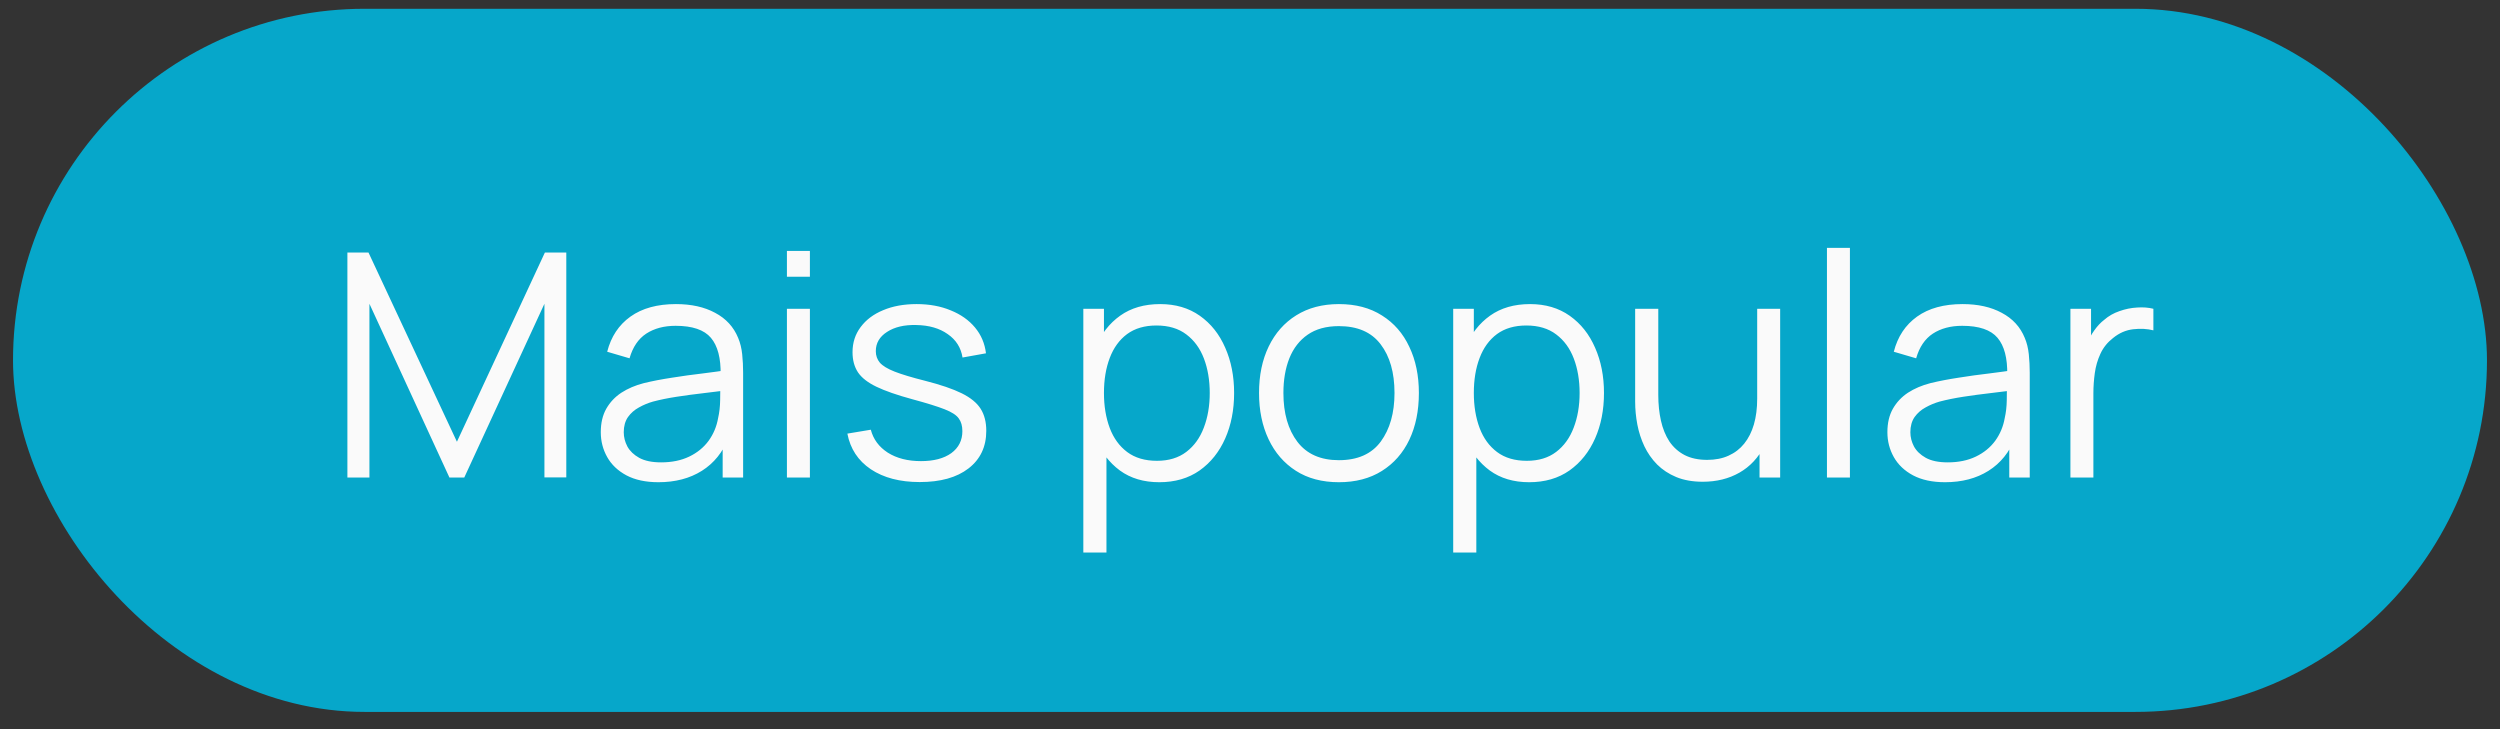
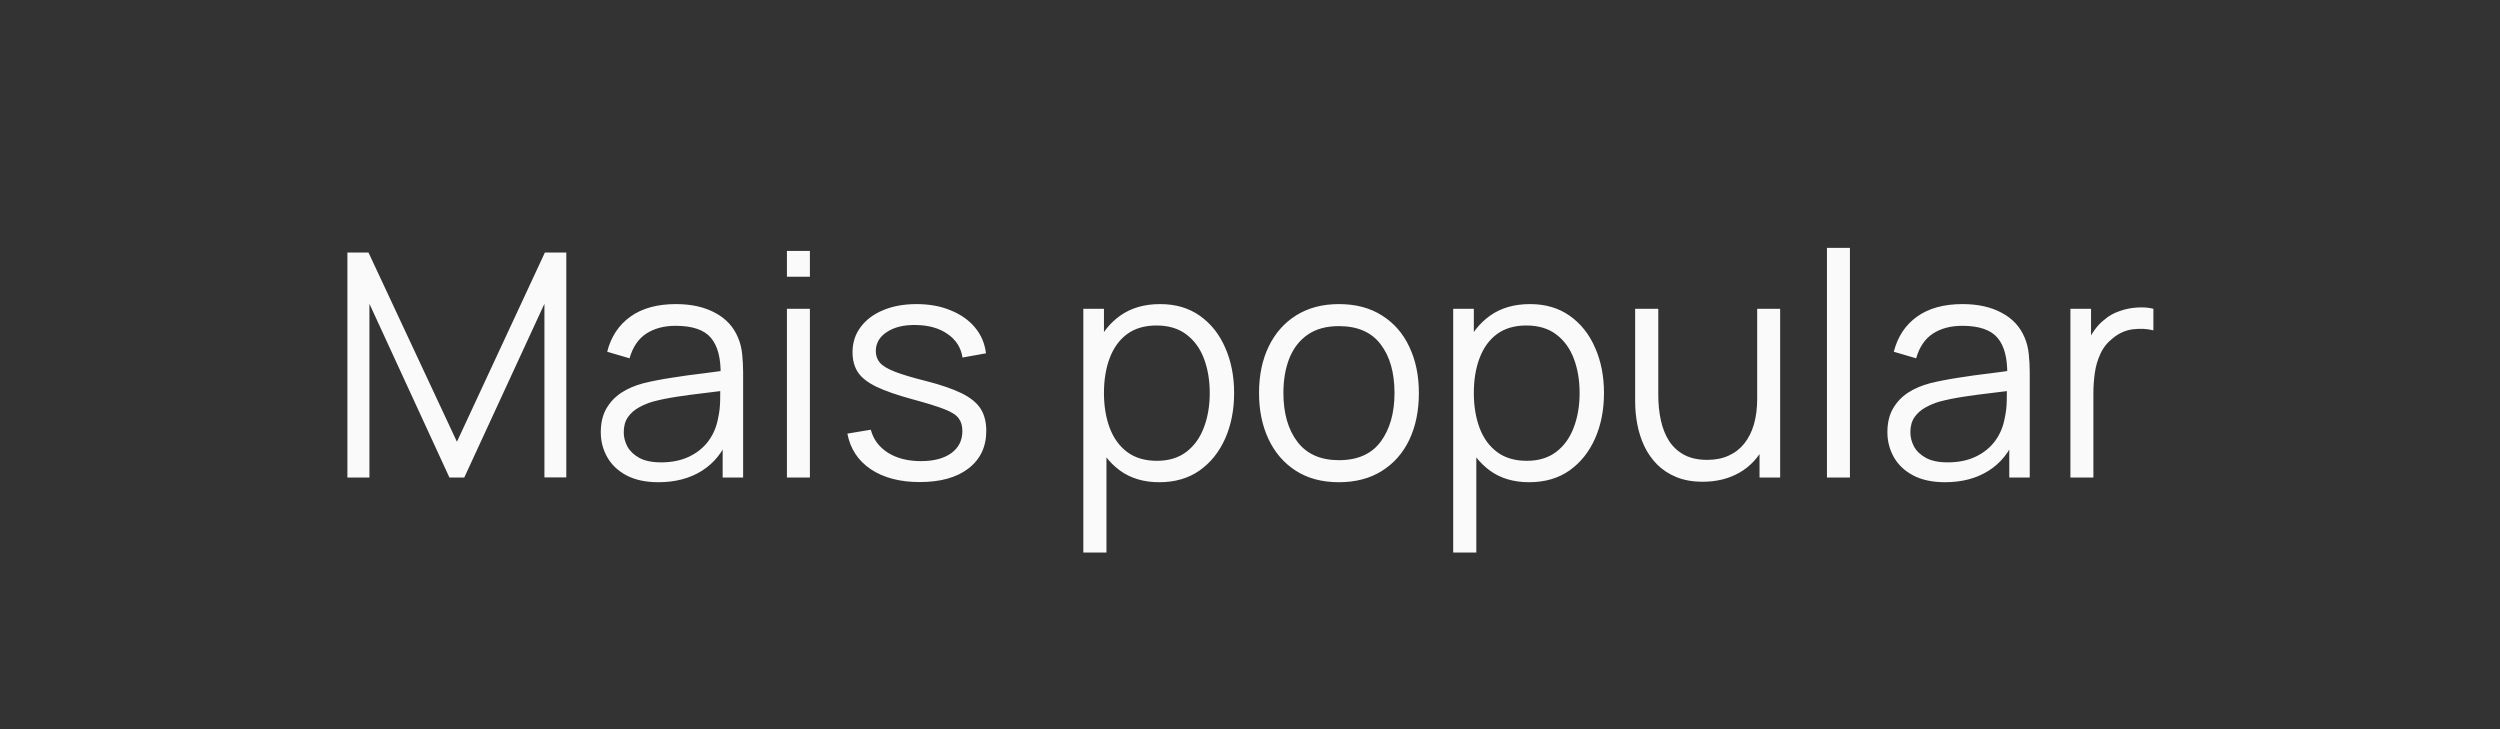
<svg xmlns="http://www.w3.org/2000/svg" width="96" height="28" viewBox="0 0 96 28" fill="none">
  <rect x="0" y="0" width="96" height="28" fill="#333333" stroke="none" />
-   <rect x="0.5" y="0.337" width="95" height="27" rx="13.5" fill="#06A7CA" />
  <path d="M13.34 18.337V9.697H14.15L17.546 16.963L20.924 9.697H21.746V18.331H20.906V11.665L17.828 18.337H17.258L14.186 11.665V18.337H13.34ZM25.284 18.517C24.796 18.517 24.386 18.429 24.054 18.253C23.726 18.077 23.48 17.843 23.316 17.551C23.152 17.259 23.07 16.941 23.07 16.597C23.07 16.245 23.14 15.945 23.28 15.697C23.424 15.445 23.618 15.239 23.862 15.079C24.11 14.919 24.396 14.797 24.72 14.713C25.048 14.633 25.41 14.563 25.806 14.503C26.206 14.439 26.596 14.385 26.976 14.341C27.36 14.293 27.696 14.247 27.984 14.203L27.672 14.395C27.684 13.755 27.56 13.281 27.3 12.973C27.04 12.665 26.588 12.511 25.944 12.511C25.5 12.511 25.124 12.611 24.816 12.811C24.512 13.011 24.298 13.327 24.174 13.759L23.316 13.507C23.464 12.927 23.762 12.477 24.21 12.157C24.658 11.837 25.24 11.677 25.956 11.677C26.548 11.677 27.05 11.789 27.462 12.013C27.878 12.233 28.172 12.553 28.344 12.973C28.424 13.161 28.476 13.371 28.5 13.603C28.524 13.835 28.536 14.071 28.536 14.311V18.337H27.75V16.711L27.978 16.807C27.758 17.363 27.416 17.787 26.952 18.079C26.488 18.371 25.932 18.517 25.284 18.517ZM25.386 17.755C25.798 17.755 26.158 17.681 26.466 17.533C26.774 17.385 27.022 17.183 27.21 16.927C27.398 16.667 27.52 16.375 27.576 16.051C27.624 15.843 27.65 15.615 27.654 15.367C27.658 15.115 27.66 14.927 27.66 14.803L27.996 14.977C27.696 15.017 27.37 15.057 27.018 15.097C26.67 15.137 26.326 15.183 25.986 15.235C25.65 15.287 25.346 15.349 25.074 15.421C24.89 15.473 24.712 15.547 24.54 15.643C24.368 15.735 24.226 15.859 24.114 16.015C24.006 16.171 23.952 16.365 23.952 16.597C23.952 16.785 23.998 16.967 24.09 17.143C24.186 17.319 24.338 17.465 24.546 17.581C24.758 17.697 25.038 17.755 25.386 17.755ZM30.218 10.627V9.637H31.1V10.627H30.218ZM30.218 18.337V11.857H31.1V18.337H30.218ZM35.317 18.511C34.557 18.511 33.931 18.347 33.439 18.019C32.951 17.691 32.651 17.235 32.539 16.651L33.439 16.501C33.535 16.869 33.753 17.163 34.093 17.383C34.437 17.599 34.861 17.707 35.365 17.707C35.857 17.707 36.245 17.605 36.529 17.401C36.813 17.193 36.955 16.911 36.955 16.555C36.955 16.355 36.909 16.193 36.817 16.069C36.729 15.941 36.547 15.823 36.271 15.715C35.995 15.607 35.583 15.479 35.035 15.331C34.447 15.171 33.987 15.011 33.655 14.851C33.323 14.691 33.087 14.507 32.947 14.299C32.807 14.087 32.737 13.829 32.737 13.525C32.737 13.157 32.841 12.835 33.049 12.559C33.257 12.279 33.545 12.063 33.913 11.911C34.281 11.755 34.709 11.677 35.197 11.677C35.685 11.677 36.121 11.757 36.505 11.917C36.893 12.073 37.205 12.293 37.441 12.577C37.677 12.861 37.817 13.191 37.861 13.567L36.961 13.729C36.901 13.349 36.711 13.049 36.391 12.829C36.075 12.605 35.673 12.489 35.185 12.481C34.725 12.469 34.351 12.557 34.063 12.745C33.775 12.929 33.631 13.175 33.631 13.483C33.631 13.655 33.683 13.803 33.787 13.927C33.891 14.047 34.079 14.161 34.351 14.269C34.627 14.377 35.019 14.495 35.527 14.623C36.123 14.775 36.591 14.935 36.931 15.103C37.271 15.271 37.513 15.469 37.657 15.697C37.801 15.925 37.873 16.207 37.873 16.543C37.873 17.155 37.645 17.637 37.189 17.989C36.737 18.337 36.113 18.511 35.317 18.511ZM44.516 18.517C43.92 18.517 43.416 18.367 43.004 18.067C42.592 17.763 42.28 17.353 42.068 16.837C41.856 16.317 41.75 15.735 41.75 15.091C41.75 14.435 41.856 13.851 42.068 13.339C42.284 12.823 42.6 12.417 43.016 12.121C43.432 11.825 43.944 11.677 44.552 11.677C45.144 11.677 45.652 11.827 46.076 12.127C46.5 12.427 46.824 12.835 47.048 13.351C47.276 13.867 47.39 14.447 47.39 15.091C47.39 15.739 47.276 16.321 47.048 16.837C46.82 17.353 46.492 17.763 46.064 18.067C45.636 18.367 45.12 18.517 44.516 18.517ZM41.6 21.217V11.857H42.392V16.735H42.488V21.217H41.6ZM44.426 17.695C44.878 17.695 45.254 17.581 45.554 17.353C45.854 17.125 46.078 16.815 46.226 16.423C46.378 16.027 46.454 15.583 46.454 15.091C46.454 14.603 46.38 14.163 46.232 13.771C46.084 13.379 45.858 13.069 45.554 12.841C45.254 12.613 44.872 12.499 44.408 12.499C43.956 12.499 43.58 12.609 43.28 12.829C42.984 13.049 42.762 13.355 42.614 13.747C42.466 14.135 42.392 14.583 42.392 15.091C42.392 15.591 42.466 16.039 42.614 16.435C42.762 16.827 42.986 17.135 43.286 17.359C43.586 17.583 43.966 17.695 44.426 17.695ZM51.413 18.517C50.769 18.517 50.219 18.371 49.763 18.079C49.307 17.787 48.957 17.383 48.713 16.867C48.469 16.351 48.347 15.759 48.347 15.091C48.347 14.411 48.471 13.815 48.719 13.303C48.967 12.791 49.319 12.393 49.775 12.109C50.235 11.821 50.781 11.677 51.413 11.677C52.061 11.677 52.613 11.823 53.069 12.115C53.529 12.403 53.879 12.805 54.119 13.321C54.363 13.833 54.485 14.423 54.485 15.091C54.485 15.771 54.363 16.369 54.119 16.885C53.875 17.397 53.523 17.797 53.063 18.085C52.603 18.373 52.053 18.517 51.413 18.517ZM51.413 17.671C52.133 17.671 52.669 17.433 53.021 16.957C53.373 16.477 53.549 15.855 53.549 15.091C53.549 14.307 53.371 13.683 53.015 13.219C52.663 12.755 52.129 12.523 51.413 12.523C50.929 12.523 50.529 12.633 50.213 12.853C49.901 13.069 49.667 13.371 49.511 13.759C49.359 14.143 49.283 14.587 49.283 15.091C49.283 15.871 49.463 16.497 49.823 16.969C50.183 17.437 50.713 17.671 51.413 17.671ZM58.719 18.517C58.123 18.517 57.619 18.367 57.207 18.067C56.795 17.763 56.483 17.353 56.271 16.837C56.059 16.317 55.953 15.735 55.953 15.091C55.953 14.435 56.059 13.851 56.271 13.339C56.487 12.823 56.803 12.417 57.219 12.121C57.635 11.825 58.147 11.677 58.755 11.677C59.347 11.677 59.855 11.827 60.279 12.127C60.703 12.427 61.027 12.835 61.251 13.351C61.479 13.867 61.593 14.447 61.593 15.091C61.593 15.739 61.479 16.321 61.251 16.837C61.023 17.353 60.695 17.763 60.267 18.067C59.839 18.367 59.323 18.517 58.719 18.517ZM55.803 21.217V11.857H56.595V16.735H56.691V21.217H55.803ZM58.629 17.695C59.081 17.695 59.457 17.581 59.757 17.353C60.057 17.125 60.281 16.815 60.429 16.423C60.581 16.027 60.657 15.583 60.657 15.091C60.657 14.603 60.583 14.163 60.435 13.771C60.287 13.379 60.061 13.069 59.757 12.841C59.457 12.613 59.075 12.499 58.611 12.499C58.159 12.499 57.783 12.609 57.483 12.829C57.187 13.049 56.965 13.355 56.817 13.747C56.669 14.135 56.595 14.583 56.595 15.091C56.595 15.591 56.669 16.039 56.817 16.435C56.965 16.827 57.189 17.135 57.489 17.359C57.789 17.583 58.169 17.695 58.629 17.695ZM65.388 18.499C65 18.499 64.66 18.439 64.368 18.319C64.08 18.199 63.834 18.037 63.63 17.833C63.43 17.629 63.268 17.397 63.144 17.137C63.02 16.873 62.93 16.595 62.874 16.303C62.818 16.007 62.79 15.713 62.79 15.421V11.857H63.678V15.163C63.678 15.519 63.712 15.849 63.78 16.153C63.848 16.457 63.956 16.723 64.104 16.951C64.256 17.175 64.45 17.349 64.686 17.473C64.926 17.597 65.216 17.659 65.556 17.659C65.868 17.659 66.142 17.605 66.378 17.497C66.618 17.389 66.818 17.235 66.978 17.035C67.142 16.831 67.266 16.585 67.35 16.297C67.434 16.005 67.476 15.677 67.476 15.313L68.1 15.451C68.1 16.115 67.984 16.673 67.752 17.125C67.52 17.577 67.2 17.919 66.792 18.151C66.384 18.383 65.916 18.499 65.388 18.499ZM67.566 18.337V16.741H67.476V11.857H68.358V18.337H67.566ZM70.155 18.337V9.517H71.037V18.337H70.155ZM74.69 18.517C74.202 18.517 73.792 18.429 73.46 18.253C73.132 18.077 72.886 17.843 72.722 17.551C72.558 17.259 72.476 16.941 72.476 16.597C72.476 16.245 72.546 15.945 72.686 15.697C72.83 15.445 73.024 15.239 73.268 15.079C73.516 14.919 73.802 14.797 74.126 14.713C74.454 14.633 74.816 14.563 75.212 14.503C75.612 14.439 76.002 14.385 76.382 14.341C76.766 14.293 77.102 14.247 77.39 14.203L77.078 14.395C77.09 13.755 76.966 13.281 76.706 12.973C76.446 12.665 75.994 12.511 75.35 12.511C74.906 12.511 74.53 12.611 74.222 12.811C73.918 13.011 73.704 13.327 73.58 13.759L72.722 13.507C72.87 12.927 73.168 12.477 73.616 12.157C74.064 11.837 74.646 11.677 75.362 11.677C75.954 11.677 76.456 11.789 76.868 12.013C77.284 12.233 77.578 12.553 77.75 12.973C77.83 13.161 77.882 13.371 77.906 13.603C77.93 13.835 77.942 14.071 77.942 14.311V18.337H77.156V16.711L77.384 16.807C77.164 17.363 76.822 17.787 76.358 18.079C75.894 18.371 75.338 18.517 74.69 18.517ZM74.792 17.755C75.204 17.755 75.564 17.681 75.872 17.533C76.18 17.385 76.428 17.183 76.616 16.927C76.804 16.667 76.926 16.375 76.982 16.051C77.03 15.843 77.056 15.615 77.06 15.367C77.064 15.115 77.066 14.927 77.066 14.803L77.402 14.977C77.102 15.017 76.776 15.057 76.424 15.097C76.076 15.137 75.732 15.183 75.392 15.235C75.056 15.287 74.752 15.349 74.48 15.421C74.296 15.473 74.118 15.547 73.946 15.643C73.774 15.735 73.632 15.859 73.52 16.015C73.412 16.171 73.358 16.365 73.358 16.597C73.358 16.785 73.404 16.967 73.496 17.143C73.592 17.319 73.744 17.465 73.952 17.581C74.164 17.697 74.444 17.755 74.792 17.755ZM79.504 18.337V11.857H80.296V13.417L80.14 13.213C80.212 13.021 80.306 12.845 80.422 12.685C80.538 12.521 80.664 12.387 80.8 12.283C80.968 12.135 81.164 12.023 81.388 11.947C81.612 11.867 81.838 11.821 82.066 11.809C82.294 11.793 82.502 11.809 82.69 11.857V12.685C82.454 12.625 82.196 12.611 81.916 12.643C81.636 12.675 81.378 12.787 81.142 12.979C80.926 13.147 80.764 13.349 80.656 13.585C80.548 13.817 80.476 14.065 80.44 14.329C80.404 14.589 80.386 14.847 80.386 15.103V18.337H79.504Z" fill="#FAFAFA" />
</svg>